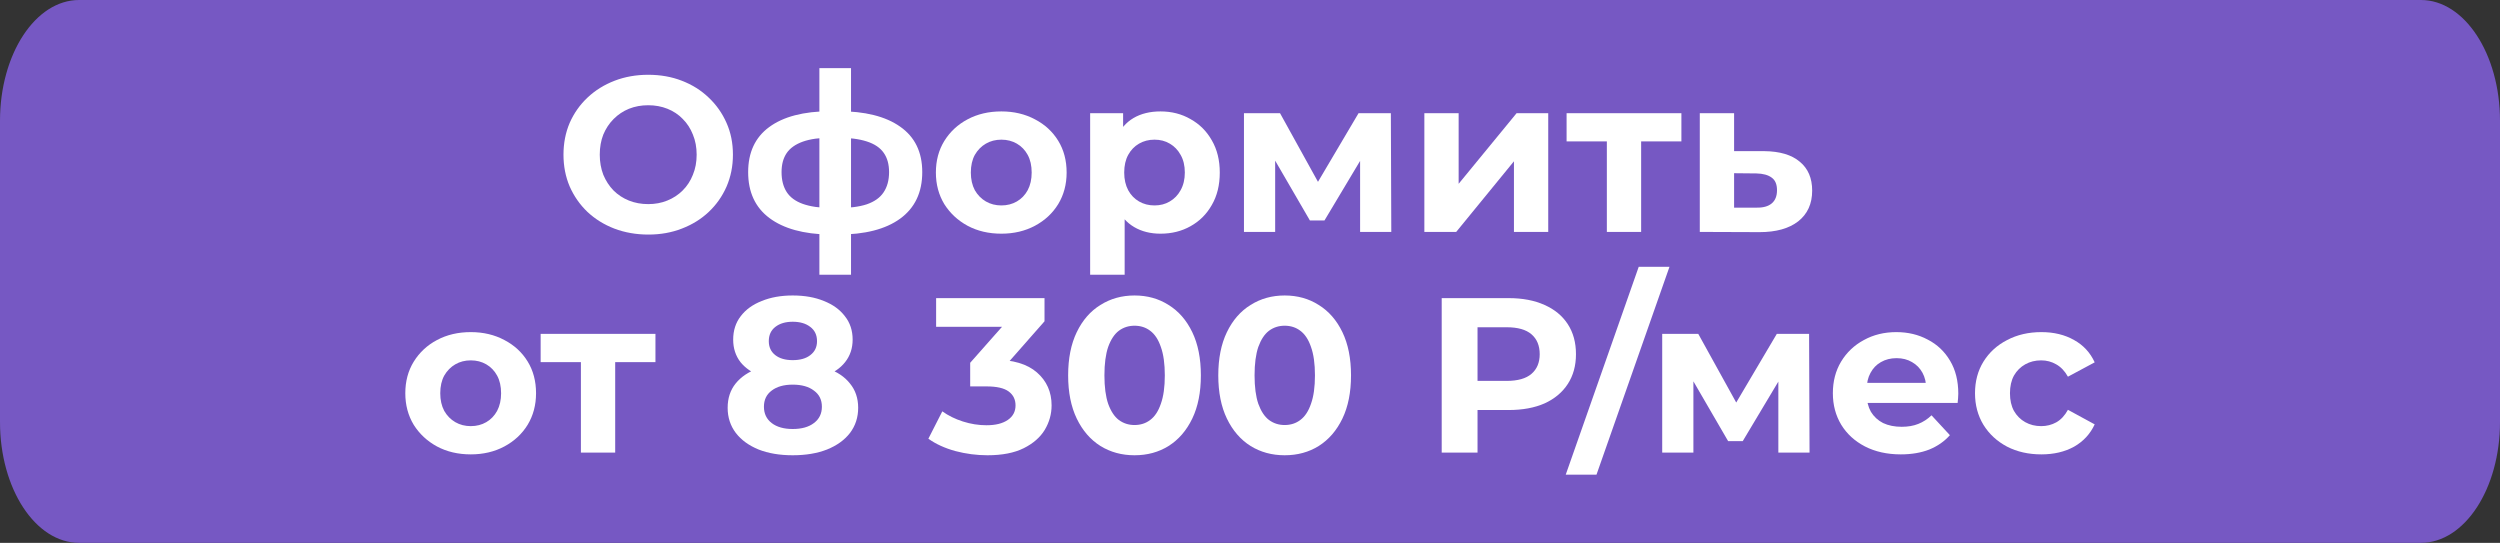
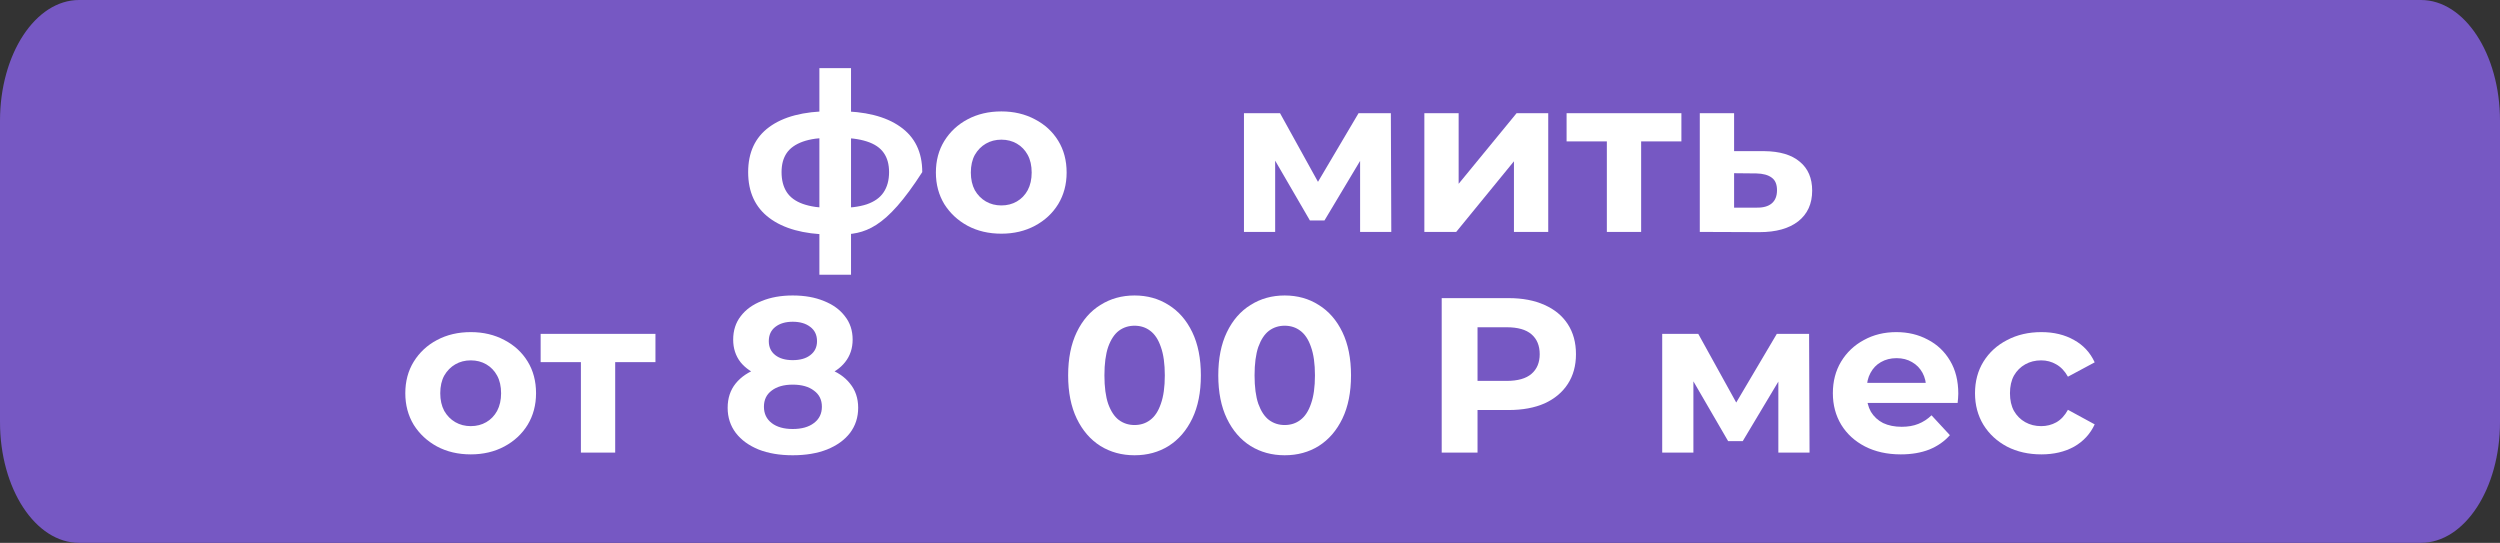
<svg xmlns="http://www.w3.org/2000/svg" width="2054" height="446" viewBox="0 0 2054 446" fill="none">
  <rect x="0" y="0" width="2054" height="446" fill="#333333" stroke="none" />
  <g clip-path="url(#clip0_708_257)">
    <path d="M1989 0H65C29.102 0 0 44.45 0 99.281V346.719C0 401.55 29.102 446 65 446H1989C2024.9 446 2054 401.55 2054 346.719V99.281C2054 44.45 2024.9 0 1989 0Z" fill="#7658C3" />
-     <path d="M532.749 192.719C522.692 192.719 513.362 191.087 504.759 187.823C496.277 184.559 488.886 179.966 482.585 174.042C476.405 168.119 471.558 161.168 468.045 153.19C464.652 145.212 462.955 136.508 462.955 127.079C462.955 117.65 464.652 108.947 468.045 100.969C471.558 92.99 476.466 86.04 482.767 80.116C489.067 74.193 496.459 69.599 504.941 66.335C513.422 63.072 522.631 61.44 532.567 61.44C542.624 61.44 551.833 63.072 560.194 66.335C568.676 69.599 576.006 74.193 582.186 80.116C588.487 86.04 593.394 92.99 596.908 100.969C600.422 108.826 602.179 117.53 602.179 127.079C602.179 136.508 600.422 145.272 596.908 153.371C593.394 161.35 588.487 168.3 582.186 174.224C576.006 180.026 568.676 184.559 560.194 187.823C551.833 191.087 542.685 192.719 532.749 192.719ZM532.567 167.696C538.262 167.696 543.472 166.729 548.198 164.795C553.045 162.861 557.286 160.08 560.921 156.454C564.556 152.827 567.343 148.536 569.281 143.58C571.341 138.624 572.371 133.123 572.371 127.079C572.371 121.035 571.341 115.535 569.281 110.579C567.343 105.623 564.556 101.331 560.921 97.705C557.407 94.078 553.226 91.298 548.38 89.364C543.533 87.43 538.262 86.463 532.567 86.463C526.872 86.463 521.601 87.43 516.755 89.364C512.029 91.298 507.849 94.078 504.214 97.705C500.578 101.331 497.731 105.623 495.671 110.579C493.732 115.535 492.763 121.035 492.763 127.079C492.763 133.003 493.732 138.503 495.671 143.58C497.731 148.536 500.518 152.827 504.032 156.454C507.667 160.08 511.908 162.861 516.755 164.795C521.601 166.729 526.872 167.696 532.567 167.696Z" fill="white" />
-     <path d="M688.475 192.719C688.233 192.719 687.566 192.719 686.476 192.719C685.385 192.719 684.355 192.719 683.386 192.719C682.417 192.719 681.75 192.719 681.387 192.719C660.182 192.356 643.764 187.823 632.131 179.119C620.499 170.416 614.683 157.844 614.683 141.404C614.683 125.206 620.438 112.876 631.95 104.414C643.582 95.831 660.243 91.479 681.932 91.358C682.174 91.358 682.78 91.358 683.749 91.358C684.84 91.358 685.87 91.358 686.839 91.358C687.809 91.358 688.414 91.358 688.657 91.358C710.588 91.358 727.552 95.589 739.548 104.051C751.665 112.513 757.723 124.964 757.723 141.404C757.723 158.086 751.665 170.839 739.548 179.663C727.552 188.367 710.528 192.719 688.475 192.719ZM687.566 170.96C697.623 170.96 705.802 169.932 712.103 167.877C718.404 165.701 723.008 162.438 725.916 158.086C728.946 153.613 730.46 148.052 730.46 141.404C730.46 134.997 729.006 129.739 726.098 125.629C723.19 121.398 718.525 118.255 712.103 116.2C705.802 114.145 697.623 113.117 687.566 113.117C687.203 113.117 686.476 113.117 685.385 113.117C684.295 113.117 683.568 113.117 683.204 113.117C673.511 113.117 665.635 114.205 659.576 116.381C653.518 118.557 649.095 121.7 646.308 125.81C643.521 129.92 642.128 135.118 642.128 141.404C642.128 147.932 643.521 153.371 646.308 157.723C649.095 162.075 653.518 165.339 659.576 167.515C665.635 169.691 673.511 170.839 683.204 170.96C683.568 170.96 684.295 170.96 685.385 170.96C686.476 170.96 687.203 170.96 687.566 170.96ZM673.208 225.72V56H699.198V225.72H673.208Z" fill="white" />
+     <path d="M688.475 192.719C688.233 192.719 687.566 192.719 686.476 192.719C685.385 192.719 684.355 192.719 683.386 192.719C682.417 192.719 681.75 192.719 681.387 192.719C660.182 192.356 643.764 187.823 632.131 179.119C620.499 170.416 614.683 157.844 614.683 141.404C614.683 125.206 620.438 112.876 631.95 104.414C643.582 95.831 660.243 91.479 681.932 91.358C682.174 91.358 682.78 91.358 683.749 91.358C684.84 91.358 685.87 91.358 686.839 91.358C687.809 91.358 688.414 91.358 688.657 91.358C710.588 91.358 727.552 95.589 739.548 104.051C751.665 112.513 757.723 124.964 757.723 141.404C727.552 188.367 710.528 192.719 688.475 192.719ZM687.566 170.96C697.623 170.96 705.802 169.932 712.103 167.877C718.404 165.701 723.008 162.438 725.916 158.086C728.946 153.613 730.46 148.052 730.46 141.404C730.46 134.997 729.006 129.739 726.098 125.629C723.19 121.398 718.525 118.255 712.103 116.2C705.802 114.145 697.623 113.117 687.566 113.117C687.203 113.117 686.476 113.117 685.385 113.117C684.295 113.117 683.568 113.117 683.204 113.117C673.511 113.117 665.635 114.205 659.576 116.381C653.518 118.557 649.095 121.7 646.308 125.81C643.521 129.92 642.128 135.118 642.128 141.404C642.128 147.932 643.521 153.371 646.308 157.723C649.095 162.075 653.518 165.339 659.576 167.515C665.635 169.691 673.511 170.839 683.204 170.96C683.568 170.96 684.295 170.96 685.385 170.96C686.476 170.96 687.203 170.96 687.566 170.96ZM673.208 225.72V56H699.198V225.72H673.208Z" fill="white" />
    <path d="M822.724 191.993C812.304 191.993 803.034 189.818 794.916 185.466C786.919 181.114 780.557 175.191 775.832 167.696C771.227 160.08 768.925 151.437 768.925 141.767C768.925 131.975 771.227 123.332 775.832 115.837C780.557 108.222 786.919 102.298 794.916 98.067C803.034 93.716 812.304 91.54 822.724 91.54C833.024 91.54 842.233 93.716 850.351 98.067C858.469 102.298 864.831 108.161 869.435 115.656C874.039 123.151 876.342 131.854 876.342 141.767C876.342 151.437 874.039 160.08 869.435 167.696C864.831 175.191 858.469 181.114 850.351 185.466C842.233 189.818 833.024 191.993 822.724 191.993ZM822.724 168.784C827.45 168.784 831.691 167.696 835.447 165.52C839.203 163.344 842.172 160.262 844.353 156.273C846.534 152.163 847.625 147.327 847.625 141.767C847.625 136.085 846.534 131.25 844.353 127.261C842.172 123.271 839.203 120.189 835.447 118.013C831.691 115.837 827.45 114.749 822.724 114.749C817.999 114.749 813.758 115.837 810.002 118.013C806.245 120.189 803.216 123.271 800.914 127.261C798.733 131.25 797.642 136.085 797.642 141.767C797.642 147.327 798.733 152.163 800.914 156.273C803.216 160.262 806.245 163.344 810.002 165.52C813.758 167.696 817.999 168.784 822.724 168.784Z" fill="white" />
-     <path d="M953.459 191.993C945.22 191.993 938.01 190.18 931.831 186.554C925.651 182.927 920.804 177.427 917.29 170.053C913.898 162.558 912.201 153.13 912.201 141.767C912.201 130.283 913.837 120.854 917.109 113.48C920.38 106.106 925.106 100.606 931.285 96.979C937.465 93.353 944.856 91.54 953.459 91.54C962.668 91.54 970.908 93.655 978.178 97.886C985.569 101.996 991.385 107.798 995.626 115.293C999.988 122.788 1002.17 131.612 1002.17 141.767C1002.17 152.042 999.988 160.927 995.626 168.421C991.385 175.916 985.569 181.718 978.178 185.828C970.908 189.938 962.668 191.993 953.459 191.993ZM895.662 225.72V92.99H922.743V112.936L922.198 141.948L924.015 170.779V225.72H895.662ZM948.552 168.784C953.278 168.784 957.458 167.696 961.093 165.52C964.849 163.344 967.818 160.262 969.999 156.273C972.301 152.163 973.452 147.327 973.452 141.767C973.452 136.085 972.301 131.25 969.999 127.261C967.818 123.271 964.849 120.189 961.093 118.013C957.458 115.837 953.278 114.749 948.552 114.749C943.826 114.749 939.585 115.837 935.829 118.013C932.073 120.189 929.104 123.271 926.923 127.261C924.742 131.25 923.652 136.085 923.652 141.767C923.652 147.327 924.742 152.163 926.923 156.273C929.104 160.262 932.073 163.344 935.829 165.52C939.585 167.696 943.826 168.784 948.552 168.784Z" fill="white" />
    <path d="M1022.04 190.543V92.99H1051.67L1088.56 159.718H1076.75L1116.19 92.99H1142.73L1143.09 190.543H1117.46V122.002L1121.82 124.903L1088.2 181.114H1076.2L1042.4 122.909L1047.67 121.64V190.543H1022.04Z" fill="white" />
    <path d="M1170.25 190.543V92.99H1198.42V151.014L1246.04 92.99H1272.03V190.543H1243.86V132.519L1196.42 190.543H1170.25Z" fill="white" />
    <path d="M1320.19 190.543V109.672L1326.55 116.2H1287.11V92.99H1381.44V116.2H1342L1348.36 109.672V190.543H1320.19Z" fill="white" />
    <path d="M1449.44 124.178C1462.29 124.299 1472.04 127.2 1478.71 132.882C1485.49 138.442 1488.88 146.36 1488.88 156.635C1488.88 167.394 1485.07 175.795 1477.43 181.839C1469.8 187.763 1459.2 190.724 1445.63 190.724L1396.55 190.543V92.99H1424.73V124.178H1449.44ZM1443.08 170.597C1448.54 170.718 1452.72 169.57 1455.62 167.152C1458.53 164.734 1459.99 161.108 1459.99 156.273C1459.99 151.437 1458.53 147.992 1455.62 145.937C1452.72 143.761 1448.54 142.613 1443.08 142.492L1424.73 142.311V170.597H1443.08Z" fill="white" />
    <path d="M386.799 373.318C376.379 373.318 367.109 371.142 358.991 366.79C350.994 362.439 344.632 356.515 339.907 349.021C335.302 341.405 333 332.762 333 323.091C333 313.3 335.302 304.657 339.907 297.162C344.632 289.546 350.994 283.623 358.991 279.392C367.109 275.04 376.379 272.864 386.799 272.864C397.099 272.864 406.307 275.04 414.426 279.392C422.544 283.623 428.905 289.486 433.51 296.98C438.114 304.475 440.417 313.179 440.417 323.091C440.417 332.762 438.114 341.405 433.51 349.021C428.905 356.515 422.544 362.439 414.426 366.79C406.307 371.142 397.099 373.318 386.799 373.318ZM386.799 350.109C391.525 350.109 395.766 349.021 399.522 346.845C403.278 344.669 406.247 341.586 408.428 337.597C410.609 333.487 411.699 328.652 411.699 323.091C411.699 317.41 410.609 312.574 408.428 308.585C406.247 304.596 403.278 301.514 399.522 299.338C395.766 297.162 391.525 296.074 386.799 296.074C382.074 296.074 377.833 297.162 374.076 299.338C370.32 301.514 367.291 304.596 364.989 308.585C362.808 312.574 361.717 317.41 361.717 323.091C361.717 328.652 362.808 333.487 364.989 337.597C367.291 341.586 370.32 344.669 374.076 346.845C377.833 349.021 382.074 350.109 386.799 350.109Z" fill="white" />
    <path d="M477.27 371.868V290.997L483.631 297.524H444.191V274.315H538.521V297.524H499.08L505.442 290.997V371.868H477.27Z" fill="white" />
    <path d="M651.274 374.043C640.611 374.043 631.281 372.472 623.284 369.329C615.286 366.065 609.046 361.532 604.563 355.73C600.08 349.806 597.838 342.916 597.838 335.059C597.838 327.201 600.019 320.553 604.381 315.113C608.864 309.552 615.105 305.382 623.102 302.602C631.099 299.7 640.49 298.25 651.274 298.25C662.179 298.25 671.63 299.7 679.627 302.602C687.746 305.382 693.986 309.552 698.348 315.113C702.831 320.553 705.073 327.201 705.073 335.059C705.073 342.916 702.831 349.806 698.348 355.73C693.865 361.532 687.564 366.065 679.446 369.329C671.448 372.472 662.058 374.043 651.274 374.043ZM651.274 352.466C658.665 352.466 664.481 350.834 668.722 347.57C673.084 344.306 675.265 339.834 675.265 334.152C675.265 328.471 673.084 324.058 668.722 320.915C664.481 317.651 658.665 316.02 651.274 316.02C644.004 316.02 638.248 317.651 634.007 320.915C629.766 324.058 627.646 328.471 627.646 334.152C627.646 339.834 629.766 344.306 634.007 347.57C638.248 350.834 644.004 352.466 651.274 352.466ZM651.274 313.118C641.459 313.118 632.856 311.789 625.465 309.129C618.194 306.47 612.5 302.602 608.38 297.524C604.381 292.326 602.382 286.161 602.382 279.029C602.382 271.535 604.442 265.128 608.562 259.809C612.681 254.369 618.437 250.199 625.828 247.298C633.219 244.275 641.701 242.764 651.274 242.764C661.088 242.764 669.631 244.275 676.901 247.298C684.292 250.199 690.048 254.369 694.168 259.809C698.409 265.128 700.529 271.535 700.529 279.029C700.529 286.161 698.469 292.326 694.349 297.524C690.351 302.602 684.656 306.47 677.264 309.129C669.873 311.789 661.21 313.118 651.274 313.118ZM651.274 295.892C657.453 295.892 662.3 294.502 665.814 291.722C669.449 288.942 671.267 285.134 671.267 280.299C671.267 275.221 669.388 271.293 665.632 268.512C661.997 265.732 657.211 264.342 651.274 264.342C645.458 264.342 640.732 265.732 637.097 268.512C633.462 271.293 631.644 275.221 631.644 280.299C631.644 285.134 633.401 288.942 636.915 291.722C640.429 294.502 645.215 295.892 651.274 295.892Z" fill="white" />
-     <path d="M811.282 374.043C802.437 374.043 793.652 372.895 784.928 370.598C776.204 368.181 768.813 364.796 762.754 360.444L774.205 337.96C779.051 341.465 784.686 344.246 791.108 346.301C797.53 348.356 804.012 349.383 810.555 349.383C817.947 349.383 823.763 347.933 828.004 345.032C832.245 342.13 834.365 338.141 834.365 333.064C834.365 328.229 832.487 324.421 828.731 321.641C824.975 318.86 818.916 317.47 810.555 317.47H797.106V298.068L832.548 257.996L835.819 268.512H769.115V244.94H858.175V263.979L822.915 304.052L808.011 295.53H816.553C832.184 295.53 843.998 299.035 851.995 306.047C859.992 313.058 863.991 322.064 863.991 333.064C863.991 340.196 862.113 346.905 858.357 353.191C854.6 359.356 848.845 364.373 841.09 368.241C833.335 372.109 823.399 374.043 811.282 374.043Z" fill="white" />
    <path d="M932.112 374.043C921.691 374.043 912.361 371.505 904.122 366.428C895.882 361.23 889.4 353.735 884.674 343.944C879.948 334.152 877.586 322.305 877.586 308.404C877.586 294.502 879.948 282.656 884.674 272.864C889.4 263.073 895.882 255.638 904.122 250.561C912.361 245.363 921.691 242.764 932.112 242.764C942.653 242.764 951.984 245.363 960.102 250.561C968.341 255.638 974.824 263.073 979.549 272.864C984.275 282.656 986.638 294.502 986.638 308.404C986.638 322.305 984.275 334.152 979.549 343.944C974.824 353.735 968.341 361.23 960.102 366.428C951.984 371.505 942.653 374.043 932.112 374.043ZM932.112 349.202C937.08 349.202 941.381 347.812 945.016 345.032C948.772 342.251 951.681 337.839 953.74 331.795C955.921 325.751 957.012 317.954 957.012 308.404C957.012 298.854 955.921 291.057 953.74 285.013C951.681 278.969 948.772 274.557 945.016 271.776C941.381 268.996 937.08 267.606 932.112 267.606C927.265 267.606 922.963 268.996 919.207 271.776C915.572 274.557 912.664 278.969 910.483 285.013C908.423 291.057 907.393 298.854 907.393 308.404C907.393 317.954 908.423 325.751 910.483 331.795C912.664 337.839 915.572 342.251 919.207 345.032C922.963 347.812 927.265 349.202 932.112 349.202Z" fill="white" />
    <path d="M1055.47 374.043C1045.05 374.043 1035.72 371.505 1027.48 366.428C1019.24 361.23 1012.76 353.735 1008.03 343.944C1003.31 334.152 1000.94 322.305 1000.94 308.404C1000.94 294.502 1003.31 282.656 1008.03 272.864C1012.76 263.073 1019.24 255.638 1027.48 250.561C1035.72 245.363 1045.05 242.764 1055.47 242.764C1066.01 242.764 1075.34 245.363 1083.46 250.561C1091.7 255.638 1098.18 263.073 1102.91 272.864C1107.63 282.656 1110 294.502 1110 308.404C1110 322.305 1107.63 334.152 1102.91 343.944C1098.18 353.735 1091.7 361.23 1083.46 366.428C1075.34 371.505 1066.01 374.043 1055.47 374.043ZM1055.47 349.202C1060.44 349.202 1064.74 347.812 1068.37 345.032C1072.13 342.251 1075.04 337.839 1077.1 331.795C1079.28 325.751 1080.37 317.954 1080.37 308.404C1080.37 298.854 1079.28 291.057 1077.1 285.013C1075.04 278.969 1072.13 274.557 1068.37 271.776C1064.74 268.996 1060.44 267.606 1055.47 267.606C1050.62 267.606 1046.32 268.996 1042.57 271.776C1038.93 274.557 1036.02 278.969 1033.84 285.013C1031.78 291.057 1030.75 298.854 1030.75 308.404C1030.75 317.954 1031.78 325.751 1033.84 331.795C1036.02 337.839 1038.93 342.251 1042.57 345.032C1046.32 347.812 1050.62 349.202 1055.47 349.202Z" fill="white" />
    <path d="M1184.5 371.868V244.94H1239.57C1250.96 244.94 1260.78 246.814 1269.02 250.561C1277.25 254.188 1283.62 259.446 1288.1 266.337C1292.58 273.227 1294.82 281.447 1294.82 290.997C1294.82 300.426 1292.58 308.585 1288.1 315.476C1283.62 322.366 1277.25 327.685 1269.02 331.432C1260.78 335.059 1250.96 336.872 1239.57 336.872H1200.86L1213.94 323.635V371.868H1184.5ZM1213.94 326.899L1200.86 312.937H1237.94C1247.02 312.937 1253.81 311.003 1258.29 307.135C1262.77 303.266 1265.02 297.887 1265.02 290.997C1265.02 283.986 1262.77 278.546 1258.29 274.678C1253.81 270.809 1247.02 268.875 1237.94 268.875H1200.86L1213.94 254.913V326.899Z" fill="white" />
-     <path d="M1286.4 390L1346.38 219.192H1371.65L1311.67 390H1286.4Z" fill="white" />
    <path d="M1365.67 371.868V274.315H1395.3L1432.19 341.042H1420.38L1459.82 274.315H1486.35L1486.72 371.868H1461.09V303.327L1465.45 306.228L1431.83 362.439H1419.83L1386.03 304.233L1391.3 302.964V371.868H1365.67Z" fill="white" />
    <path d="M1561.68 373.318C1550.53 373.318 1540.72 371.142 1532.23 366.79C1523.87 362.439 1517.39 356.515 1512.79 349.021C1508.18 341.405 1505.88 332.762 1505.88 323.091C1505.88 313.3 1508.12 304.657 1512.61 297.162C1517.21 289.546 1523.45 283.623 1531.33 279.392C1539.2 275.04 1548.11 272.864 1558.04 272.864C1567.62 272.864 1576.22 274.919 1583.85 279.029C1591.61 283.018 1597.73 288.821 1602.21 296.436C1606.69 303.931 1608.93 312.937 1608.93 323.454C1608.93 324.542 1608.87 325.811 1608.75 327.262C1608.63 328.591 1608.51 329.861 1608.39 331.07H1528.96V314.569H1593.49L1582.58 319.465C1582.58 314.388 1581.55 309.975 1579.49 306.228C1577.43 302.481 1574.58 299.579 1570.95 297.524C1567.31 295.349 1563.07 294.261 1558.23 294.261C1553.38 294.261 1549.08 295.349 1545.32 297.524C1541.69 299.579 1538.84 302.541 1536.78 306.409C1534.72 310.157 1533.69 314.629 1533.69 319.827V324.179C1533.69 329.498 1534.84 334.212 1537.14 338.322C1539.57 342.312 1542.9 345.394 1547.14 347.57C1551.5 349.625 1556.59 350.653 1562.41 350.653C1567.62 350.653 1572.16 349.867 1576.04 348.295C1580.04 346.724 1583.67 344.367 1586.94 341.224L1602.03 357.543C1597.54 362.62 1591.91 366.549 1585.12 369.329C1578.34 371.988 1570.52 373.318 1561.68 373.318Z" fill="white" />
    <path d="M1677.2 373.318C1666.66 373.318 1657.27 371.203 1649.03 366.972C1640.79 362.62 1634.3 356.636 1629.58 349.021C1624.97 341.405 1622.67 332.762 1622.67 323.091C1622.67 313.3 1624.97 304.657 1629.58 297.162C1634.3 289.546 1640.79 283.623 1649.03 279.392C1657.27 275.04 1666.66 272.864 1677.2 272.864C1687.5 272.864 1696.46 275.04 1704.1 279.392C1711.73 283.623 1717.36 289.727 1721 297.706L1699.01 309.492C1696.46 304.898 1693.25 301.514 1689.37 299.338C1685.62 297.162 1681.5 296.074 1677.02 296.074C1672.17 296.074 1667.81 297.162 1663.93 299.338C1660.05 301.514 1656.96 304.596 1654.66 308.585C1652.48 312.574 1651.39 317.41 1651.39 323.091C1651.39 328.773 1652.48 333.608 1654.66 337.597C1656.96 341.586 1660.05 344.669 1663.93 346.845C1667.81 349.021 1672.17 350.109 1677.02 350.109C1681.5 350.109 1685.62 349.081 1689.37 347.026C1693.25 344.85 1696.46 341.405 1699.01 336.691L1721 348.658C1717.36 356.515 1711.73 362.62 1704.1 366.972C1696.46 371.203 1687.5 373.318 1677.2 373.318Z" fill="white" />
  </g>
  <defs>
    <clipPath id="clip0_708_257">
      <rect width="2054" height="446" fill="white" />
    </clipPath>
  </defs>
</svg>